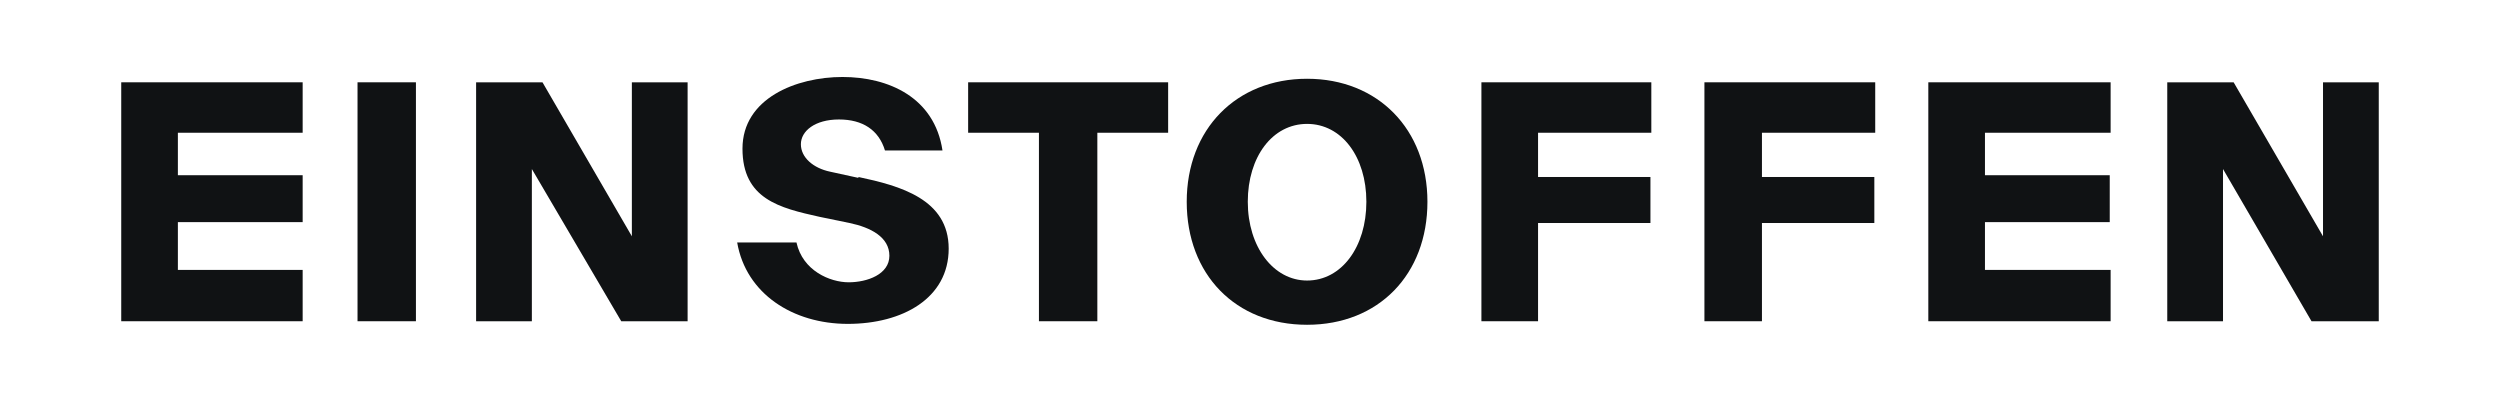
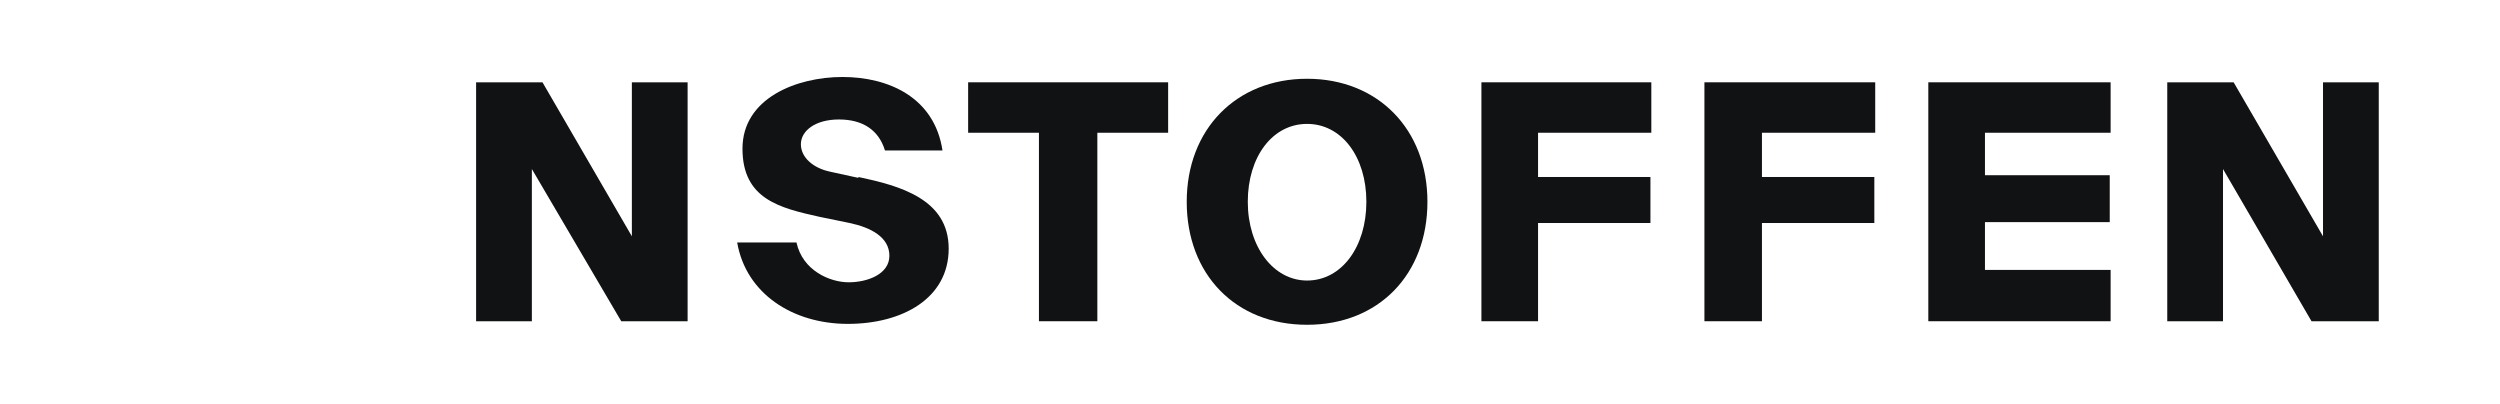
<svg xmlns="http://www.w3.org/2000/svg" version="1.1" viewBox="0 0 282.5 45.6">
  <defs>
    <style> .cls-1 { fill: #101214; } </style>
  </defs>
  <g>
    <g id="Ebene_1">
      <g id="Ebene_1-2" data-name="Ebene_1">
        <g>
          <polygon class="cls-1" points="109.4 15 117.4 15 117.4 36.3 124 36.3 124 15 132 15 132 9.3 109.4 9.3 109.4 15" />
          <path class="cls-1" d="M97,20.1l-3.2-.7c-1.9-.4-3.3-1.6-3.3-3.1s1.6-2.8,4.3-2.8,4.5,1.2,5.2,3.5h6.5c-.9-6-6.1-8.3-11.3-8.3s-11.3,2.4-11.3,8.1,4.2,6.7,8.7,7.7l3.4.7c2.4.5,4.5,1.6,4.5,3.7s-2.5,3-4.6,3-5.2-1.3-5.9-4.5h-6.7c1,5.8,6.3,9.2,12.5,9.2s11.4-2.9,11.4-8.5-5.5-7.1-10.2-8.1h0Z" />
          <polygon class="cls-1" points="71.4 26.7 61.3 9.3 53.8 9.3 53.8 36.3 60.1 36.3 60.1 19.1 70.2 36.3 77.7 36.3 77.7 9.3 71.4 9.3 71.4 26.7" />
-           <polygon class="cls-1" points="13.7 36.3 34.2 36.3 34.2 30.5 20.1 30.5 20.1 25.1 34.2 25.1 34.2 19.8 20.1 19.8 20.1 15 34.2 15 34.2 9.3 13.7 9.3 13.7 36.3" />
-           <rect class="cls-1" x="40.4" y="9.3" width="6.6" height="27" />
          <path class="cls-1" d="M147.7,8.9c-8,0-13.6,5.7-13.6,13.9s5.5,13.9,13.6,13.9,13.6-5.7,13.6-13.9-5.6-13.9-13.6-13.9ZM147.7,31.7c-3.8,0-6.7-3.8-6.7-8.9s2.8-8.8,6.7-8.8,6.7,3.7,6.7,8.8-2.8,8.9-6.7,8.9Z" />
          <polygon class="cls-1" points="217.9 36.3 238.5 36.3 238.5 30.5 224.3 30.5 224.3 25.1 238.4 25.1 238.4 19.8 224.3 19.8 224.3 15 238.5 15 238.5 9.3 217.9 9.3 217.9 36.3" />
          <polygon class="cls-1" points="262.5 9.3 262.5 26.7 252.4 9.3 244.9 9.3 244.9 36.3 251.2 36.3 251.2 19.1 261.2 36.3 268.8 36.3 268.8 9.3 262.5 9.3" />
          <polygon class="cls-1" points="167.4 36.3 173.8 36.3 173.8 25.2 186.5 25.2 186.5 20 173.8 20 173.8 15 186.6 15 186.6 9.3 167.4 9.3 167.4 36.3" />
          <polygon class="cls-1" points="192.6 36.3 199.1 36.3 199.1 25.2 211.8 25.2 211.8 20 199.1 20 199.1 15 211.9 15 211.9 9.3 192.6 9.3 192.6 36.3" />
        </g>
      </g>
    </g>
  </g>
</svg>